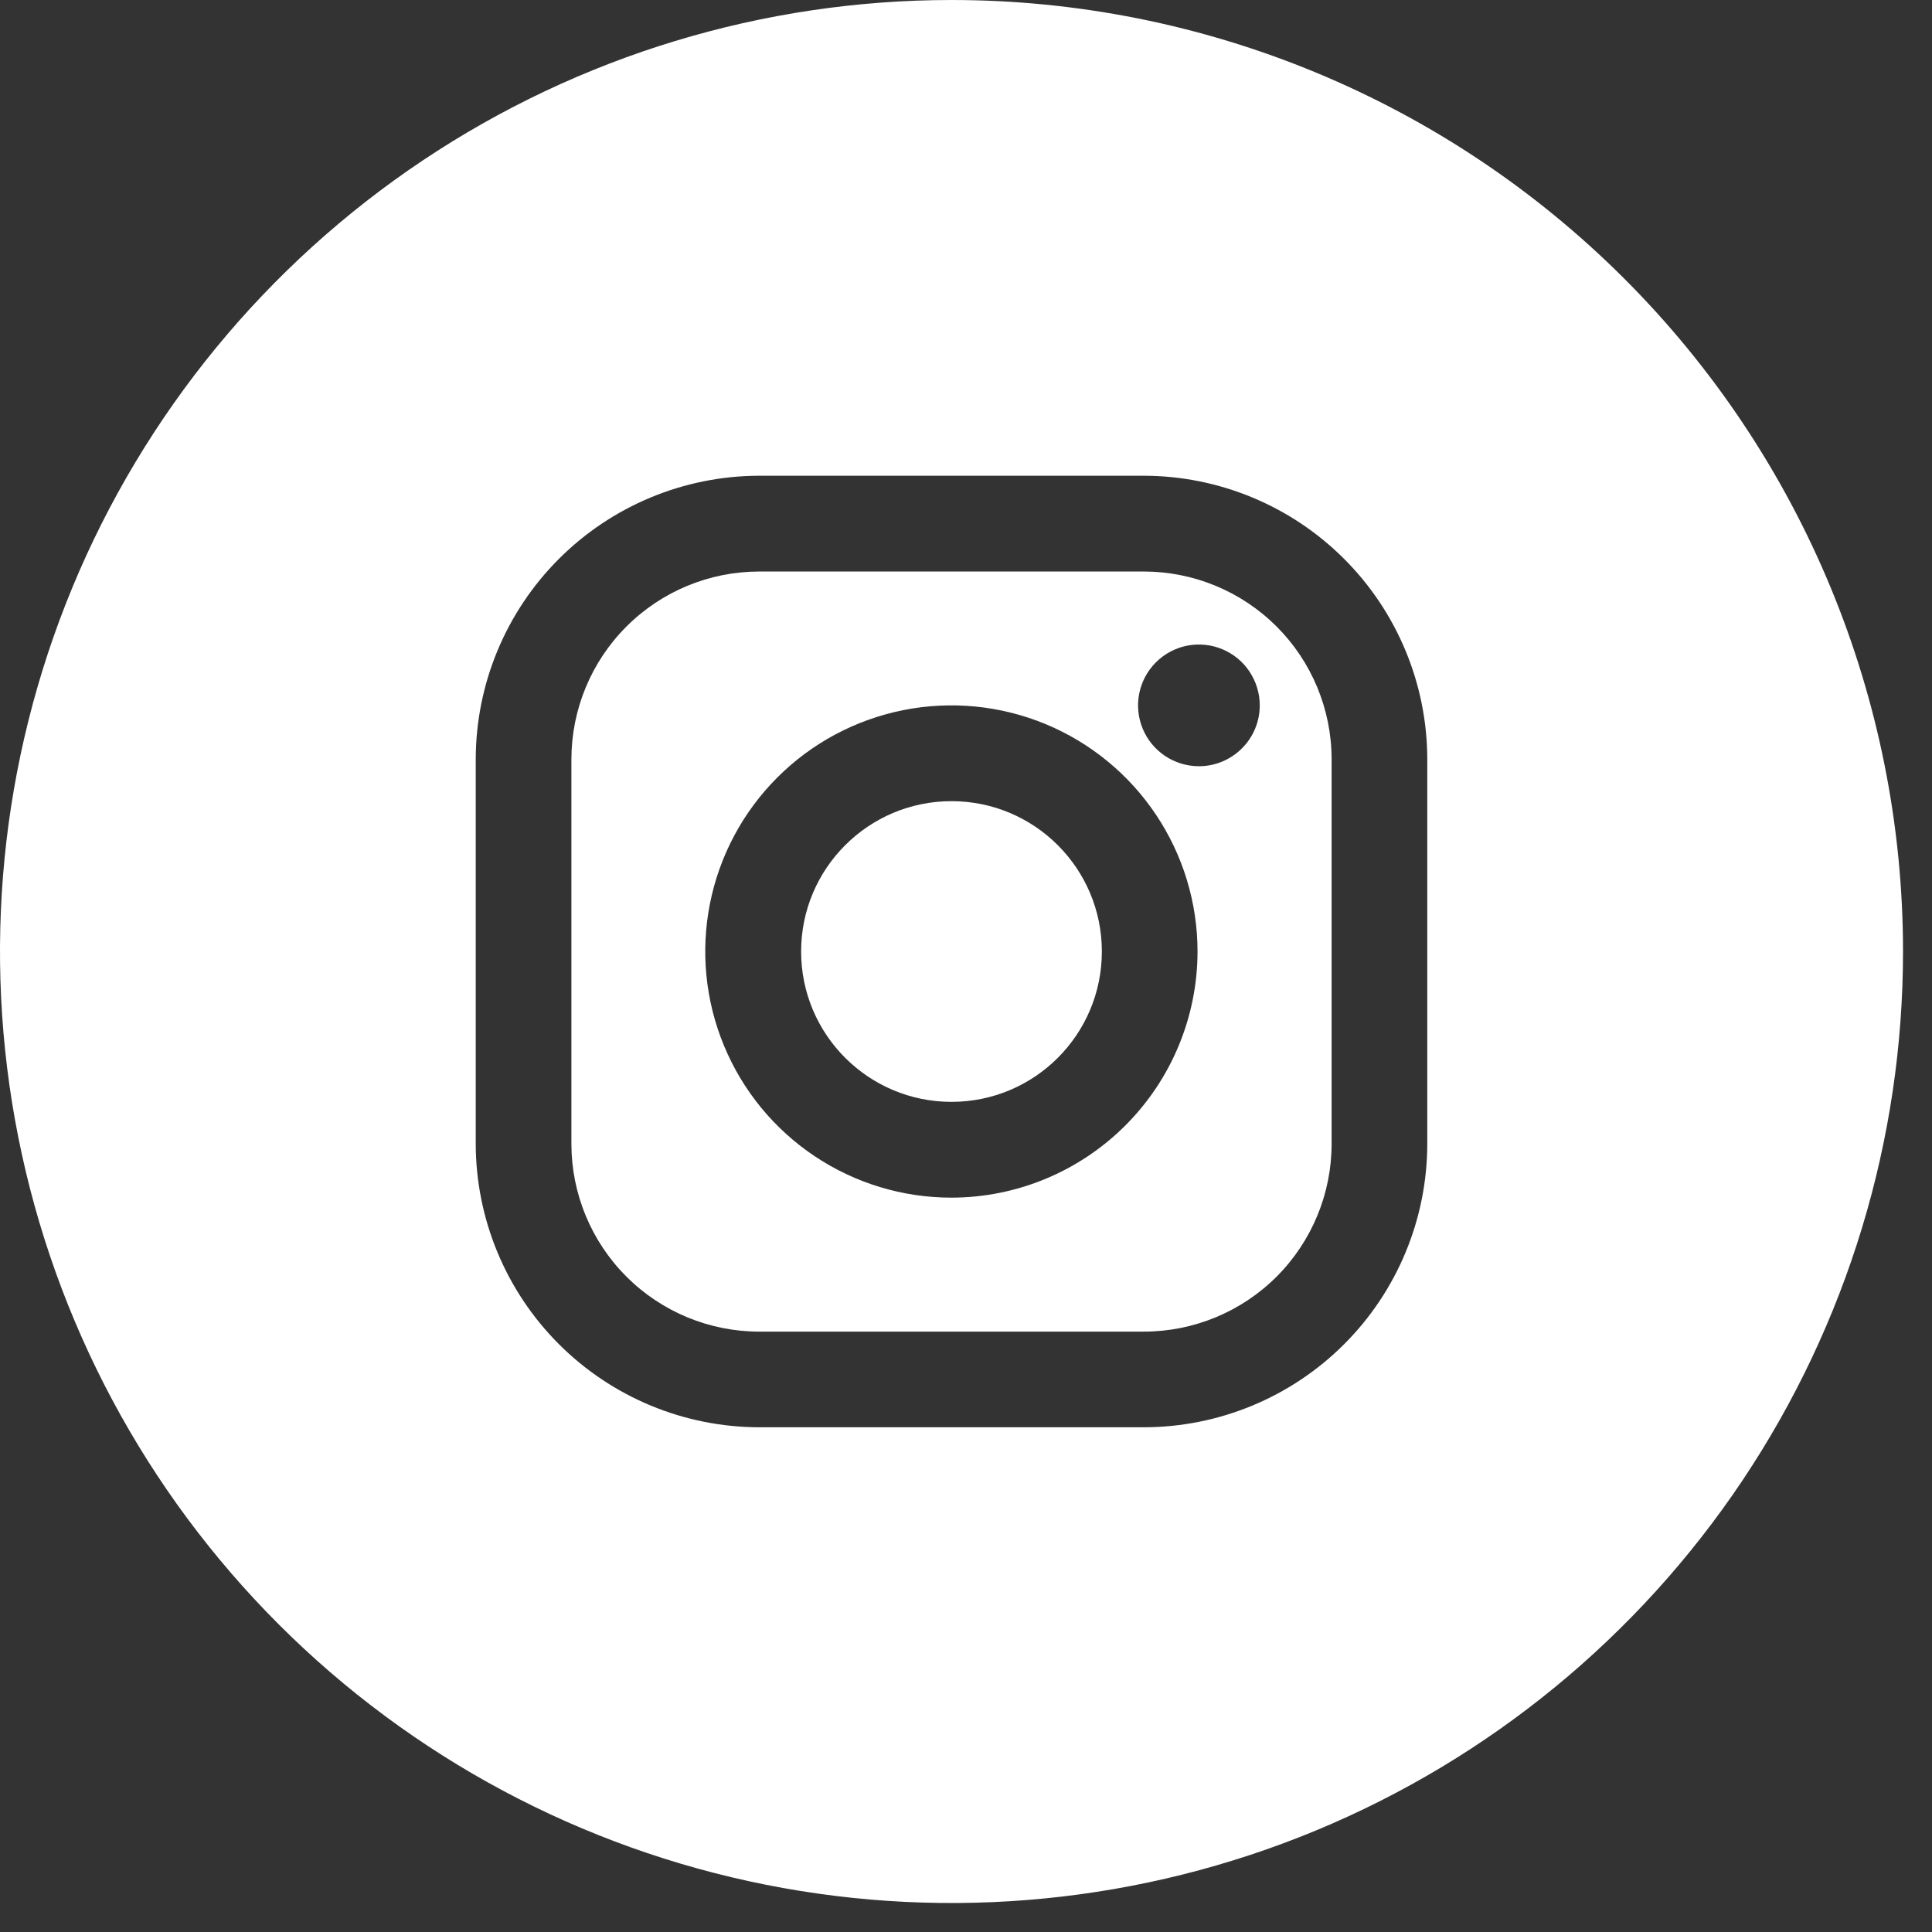
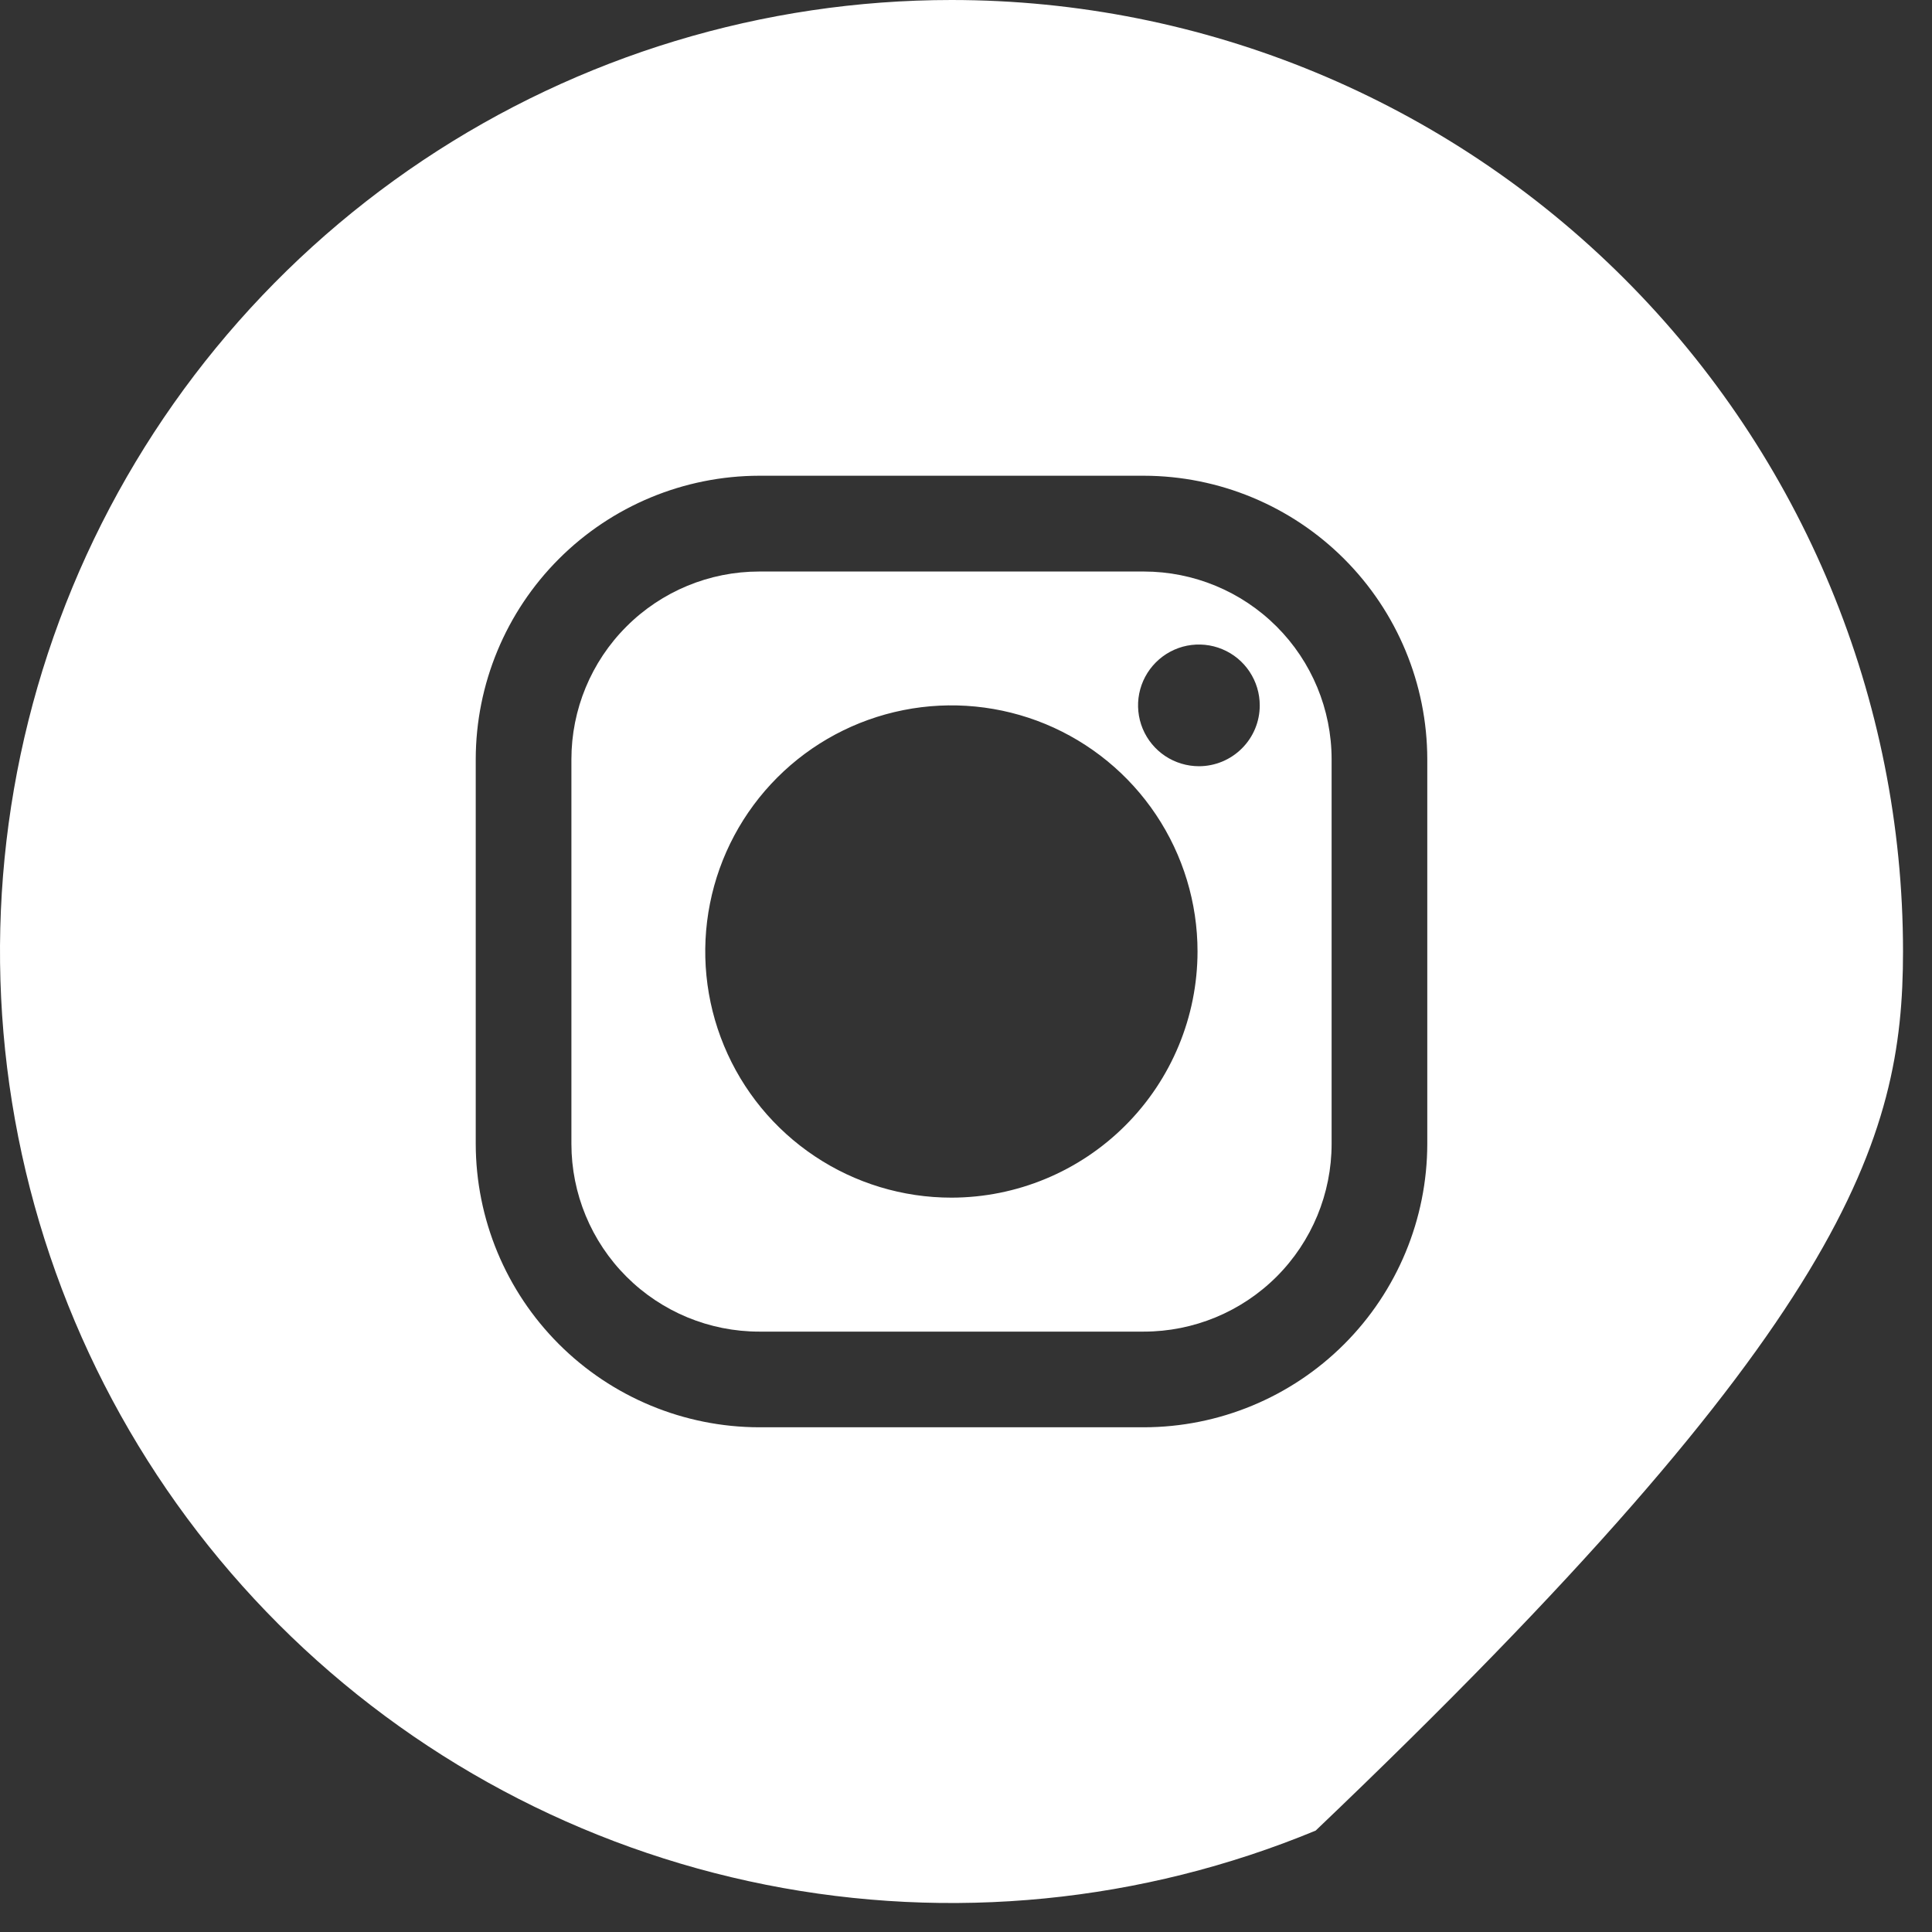
<svg xmlns="http://www.w3.org/2000/svg" width="50" height="50" viewBox="0 0 50 50" fill="none">
  <rect x="0" y="0" width="50" height="50" fill="#333333" stroke="none" />
-   <path d="M24.625 28.516C26.774 28.516 28.516 26.774 28.516 24.625C28.516 22.476 26.774 20.734 24.625 20.734C22.476 20.734 20.733 22.476 20.733 24.625C20.733 26.774 22.476 28.516 24.625 28.516Z" fill="white" />
  <path d="M29.602 14.791H19.648C18.359 14.791 17.123 15.303 16.212 16.215C15.3 17.126 14.788 18.363 14.788 19.651V29.602C14.788 30.891 15.3 32.127 16.212 33.039C17.123 33.95 18.359 34.462 19.648 34.462H29.602C30.891 34.462 32.127 33.95 33.039 33.039C33.95 32.127 34.462 30.891 34.462 29.602V19.648C34.461 18.36 33.949 17.124 33.038 16.214C32.126 15.303 30.89 14.791 29.602 14.791ZM24.625 30.995C23.365 30.996 22.133 30.623 21.085 29.923C20.037 29.224 19.22 28.229 18.738 27.065C18.255 25.901 18.128 24.62 18.374 23.384C18.619 22.148 19.226 21.013 20.116 20.122C21.007 19.231 22.142 18.624 23.378 18.378C24.614 18.131 25.895 18.258 27.059 18.739C28.223 19.222 29.218 20.038 29.918 21.086C30.618 22.133 30.992 23.365 30.992 24.625C30.99 26.313 30.319 27.932 29.125 29.126C27.932 30.32 26.314 30.993 24.625 30.995ZM31.031 19.83C30.719 19.83 30.414 19.738 30.155 19.566C29.895 19.393 29.693 19.147 29.573 18.859C29.454 18.571 29.422 18.254 29.483 17.948C29.544 17.643 29.694 17.362 29.914 17.142C30.135 16.921 30.416 16.771 30.721 16.71C31.027 16.65 31.344 16.681 31.632 16.801C31.92 16.92 32.166 17.123 32.338 17.382C32.511 17.642 32.603 17.947 32.602 18.258C32.602 18.675 32.436 19.074 32.141 19.368C31.847 19.663 31.447 19.829 31.031 19.83Z" fill="white" />
-   <path d="M24.625 0C19.755 0 14.994 1.444 10.944 4.15C6.895 6.856 3.738 10.702 1.874 15.201C0.011 19.701 -0.477 24.652 0.473 29.429C1.423 34.206 3.769 38.594 7.213 42.038C10.656 45.481 15.044 47.827 19.821 48.777C24.598 49.727 29.549 49.239 34.049 47.376C38.548 45.512 42.394 42.355 45.1 38.306C47.806 34.256 49.25 29.495 49.25 24.625C49.25 18.094 46.656 11.831 42.038 7.213C37.419 2.594 31.156 0 24.625 0ZM36.938 29.602C36.936 31.547 36.162 33.412 34.787 34.787C33.412 36.162 31.547 36.936 29.602 36.938H19.648C17.703 36.935 15.839 36.161 14.464 34.786C13.089 33.411 12.315 31.547 12.312 29.602V19.648C12.315 17.703 13.089 15.839 14.464 14.464C15.839 13.089 17.703 12.315 19.648 12.312H29.602C31.547 12.315 33.411 13.089 34.786 14.464C36.161 15.839 36.935 17.703 36.938 19.648V29.602Z" fill="white" />
+   <path d="M24.625 0C19.755 0 14.994 1.444 10.944 4.15C6.895 6.856 3.738 10.702 1.874 15.201C0.011 19.701 -0.477 24.652 0.473 29.429C1.423 34.206 3.769 38.594 7.213 42.038C10.656 45.481 15.044 47.827 19.821 48.777C24.598 49.727 29.549 49.239 34.049 47.376C47.806 34.256 49.25 29.495 49.25 24.625C49.25 18.094 46.656 11.831 42.038 7.213C37.419 2.594 31.156 0 24.625 0ZM36.938 29.602C36.936 31.547 36.162 33.412 34.787 34.787C33.412 36.162 31.547 36.936 29.602 36.938H19.648C17.703 36.935 15.839 36.161 14.464 34.786C13.089 33.411 12.315 31.547 12.312 29.602V19.648C12.315 17.703 13.089 15.839 14.464 14.464C15.839 13.089 17.703 12.315 19.648 12.312H29.602C31.547 12.315 33.411 13.089 34.786 14.464C36.161 15.839 36.935 17.703 36.938 19.648V29.602Z" fill="white" />
</svg>